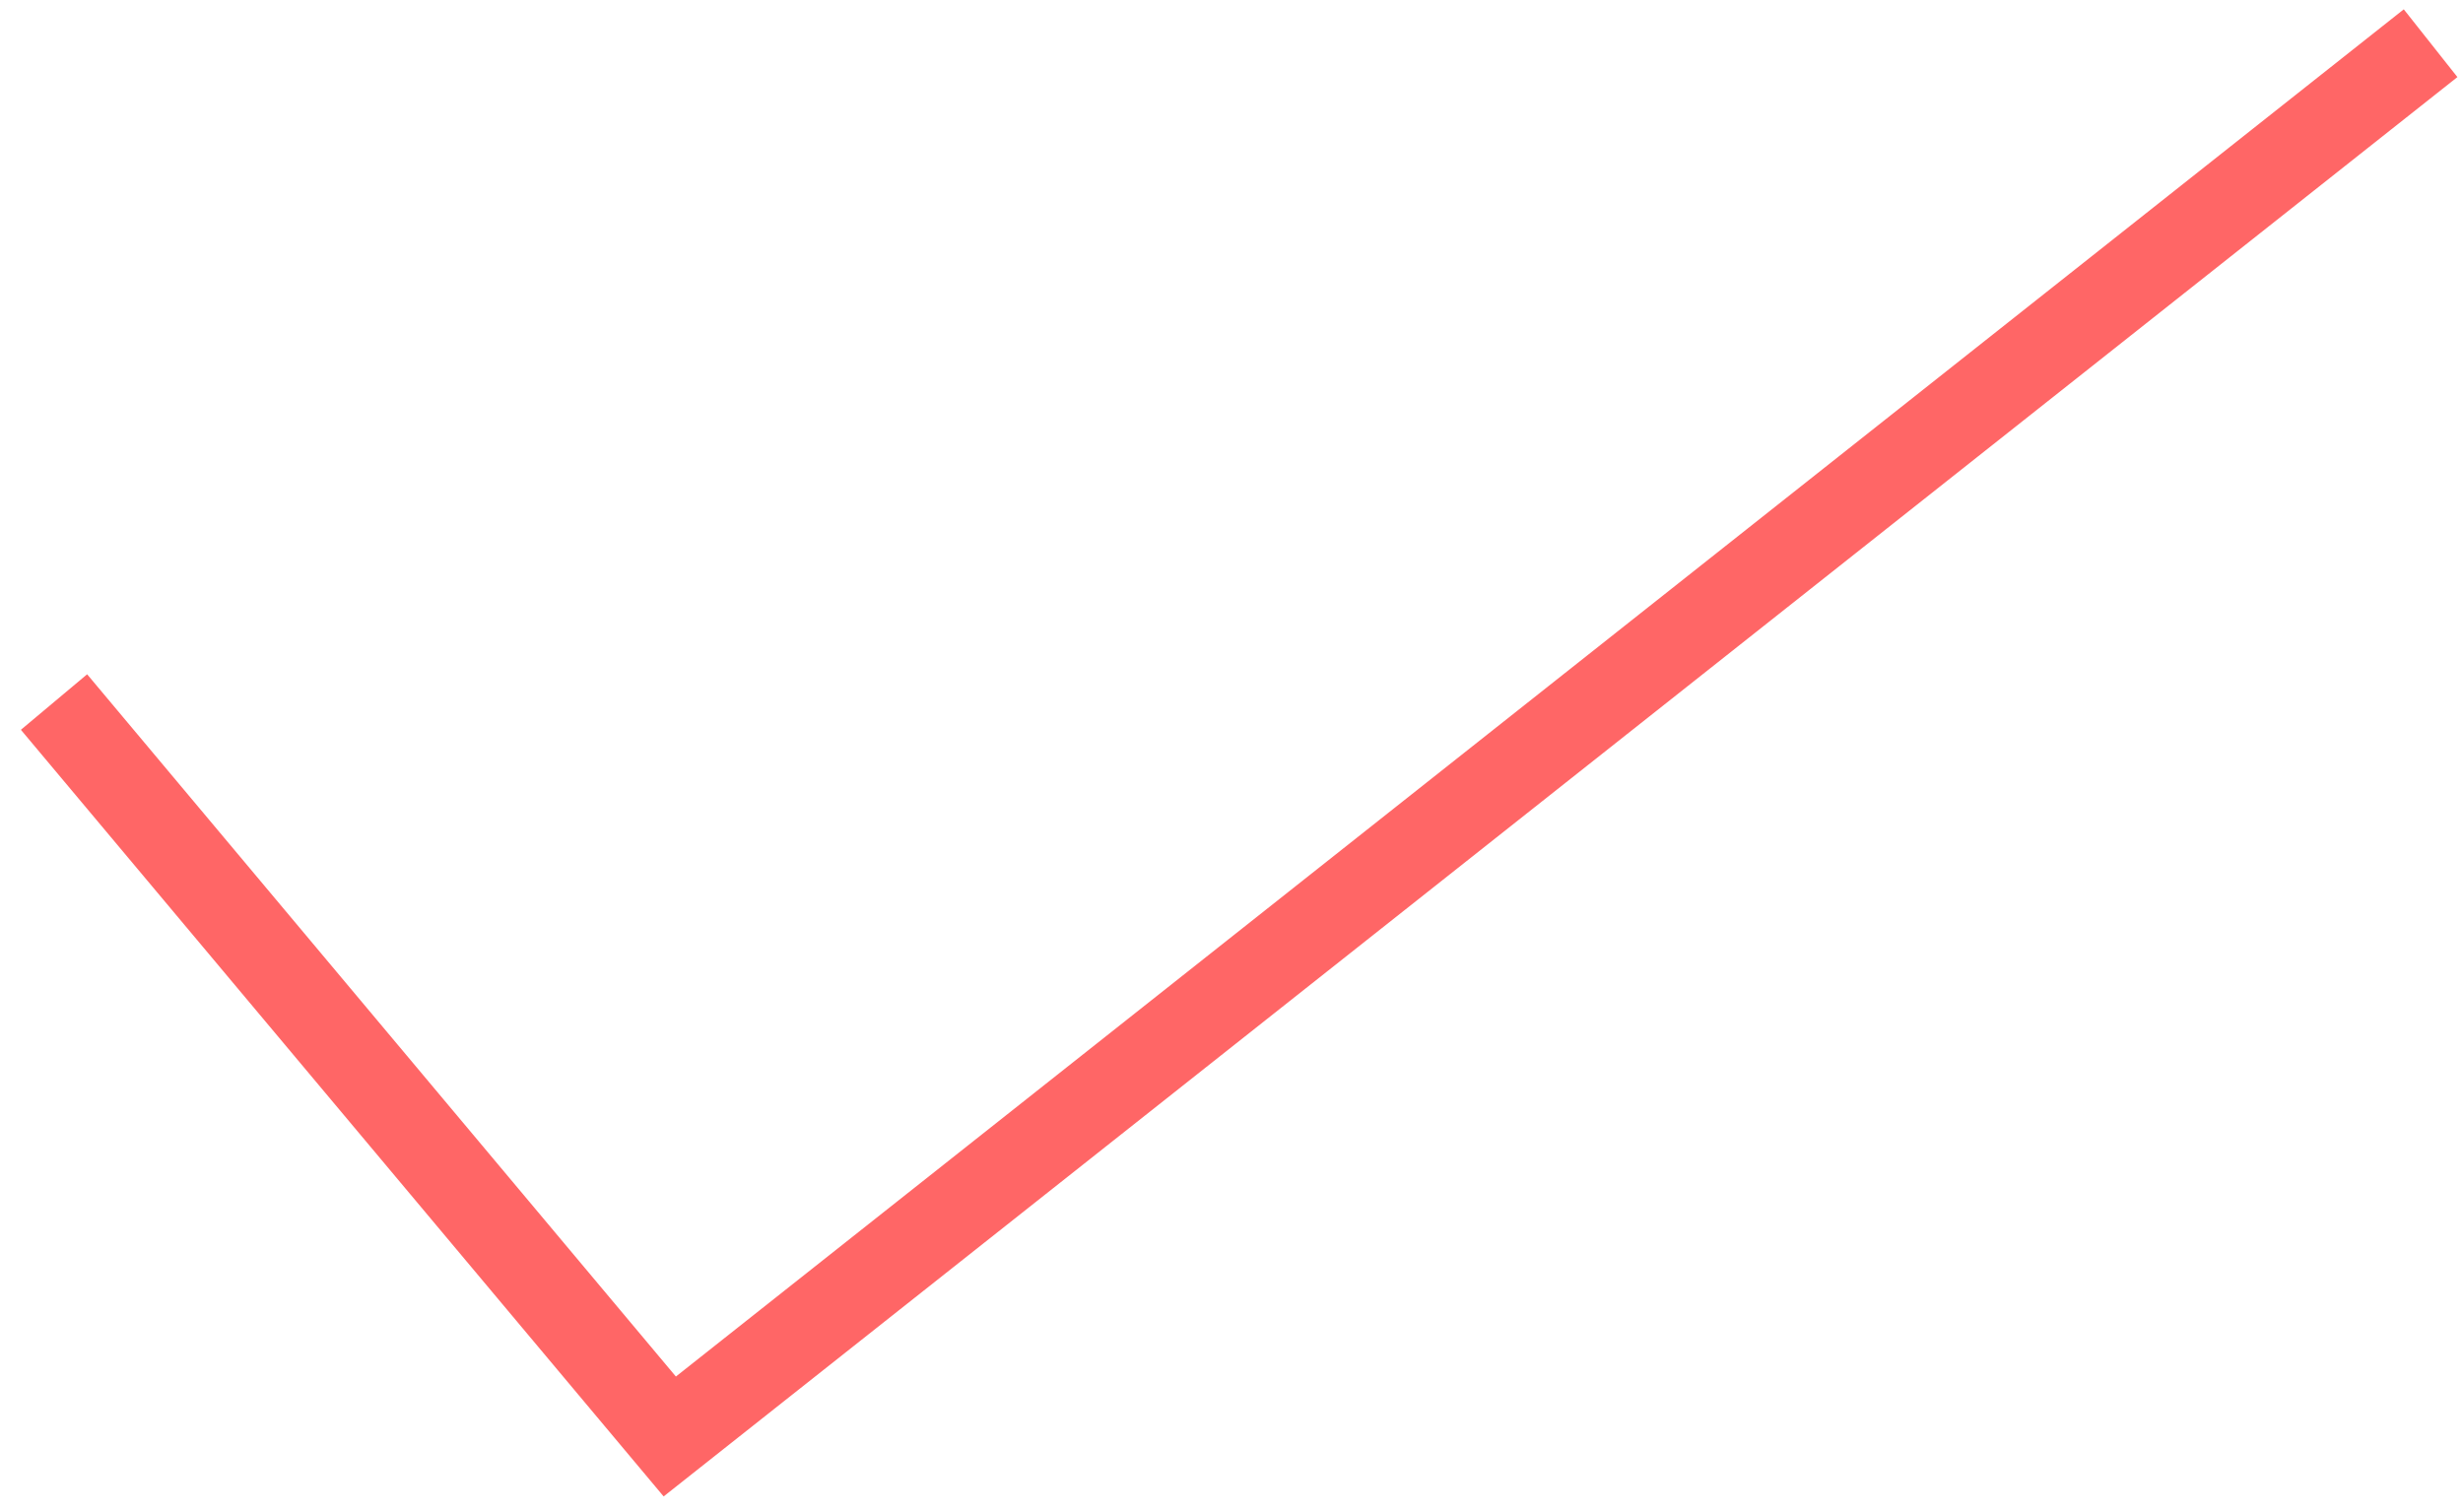
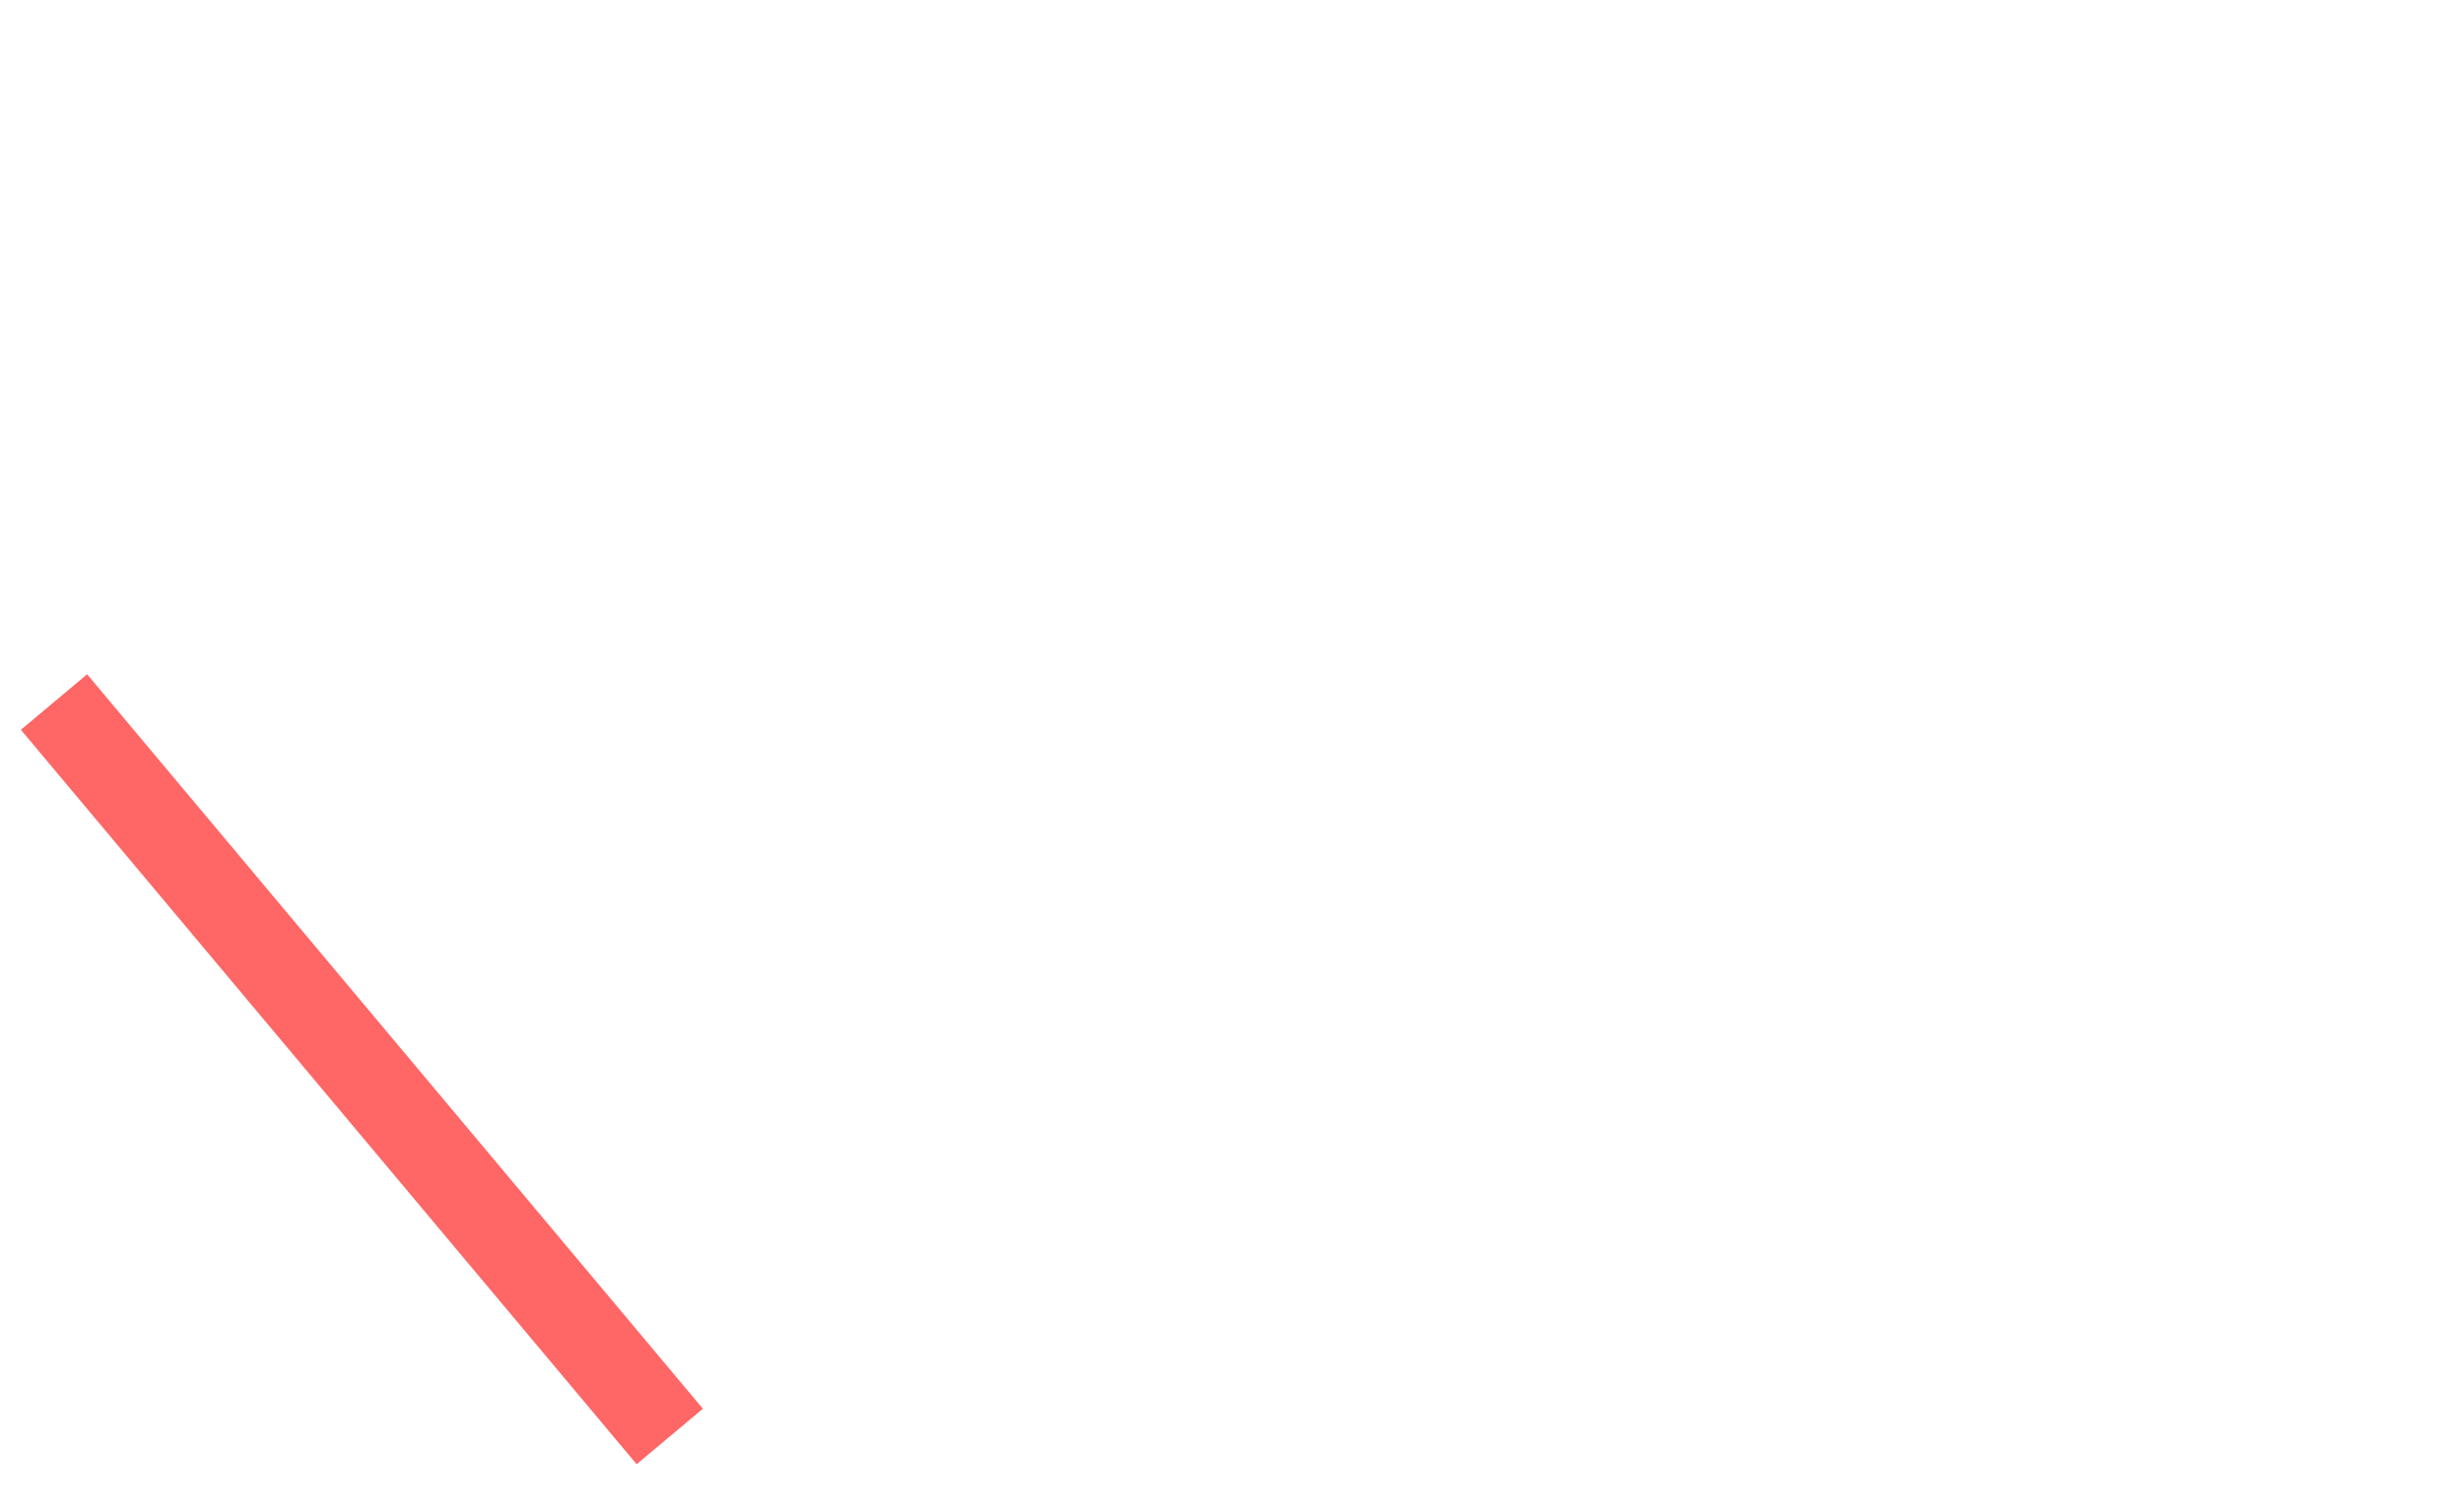
<svg xmlns="http://www.w3.org/2000/svg" width="114" height="70" viewBox="0 0 114 70" fill="none">
-   <path d="M2.5 32.5L31 66.5L112.5 2" stroke="#FF6666" stroke-width="4" />
+   <path d="M2.5 32.5L31 66.5" stroke="#FF6666" stroke-width="4" />
</svg>